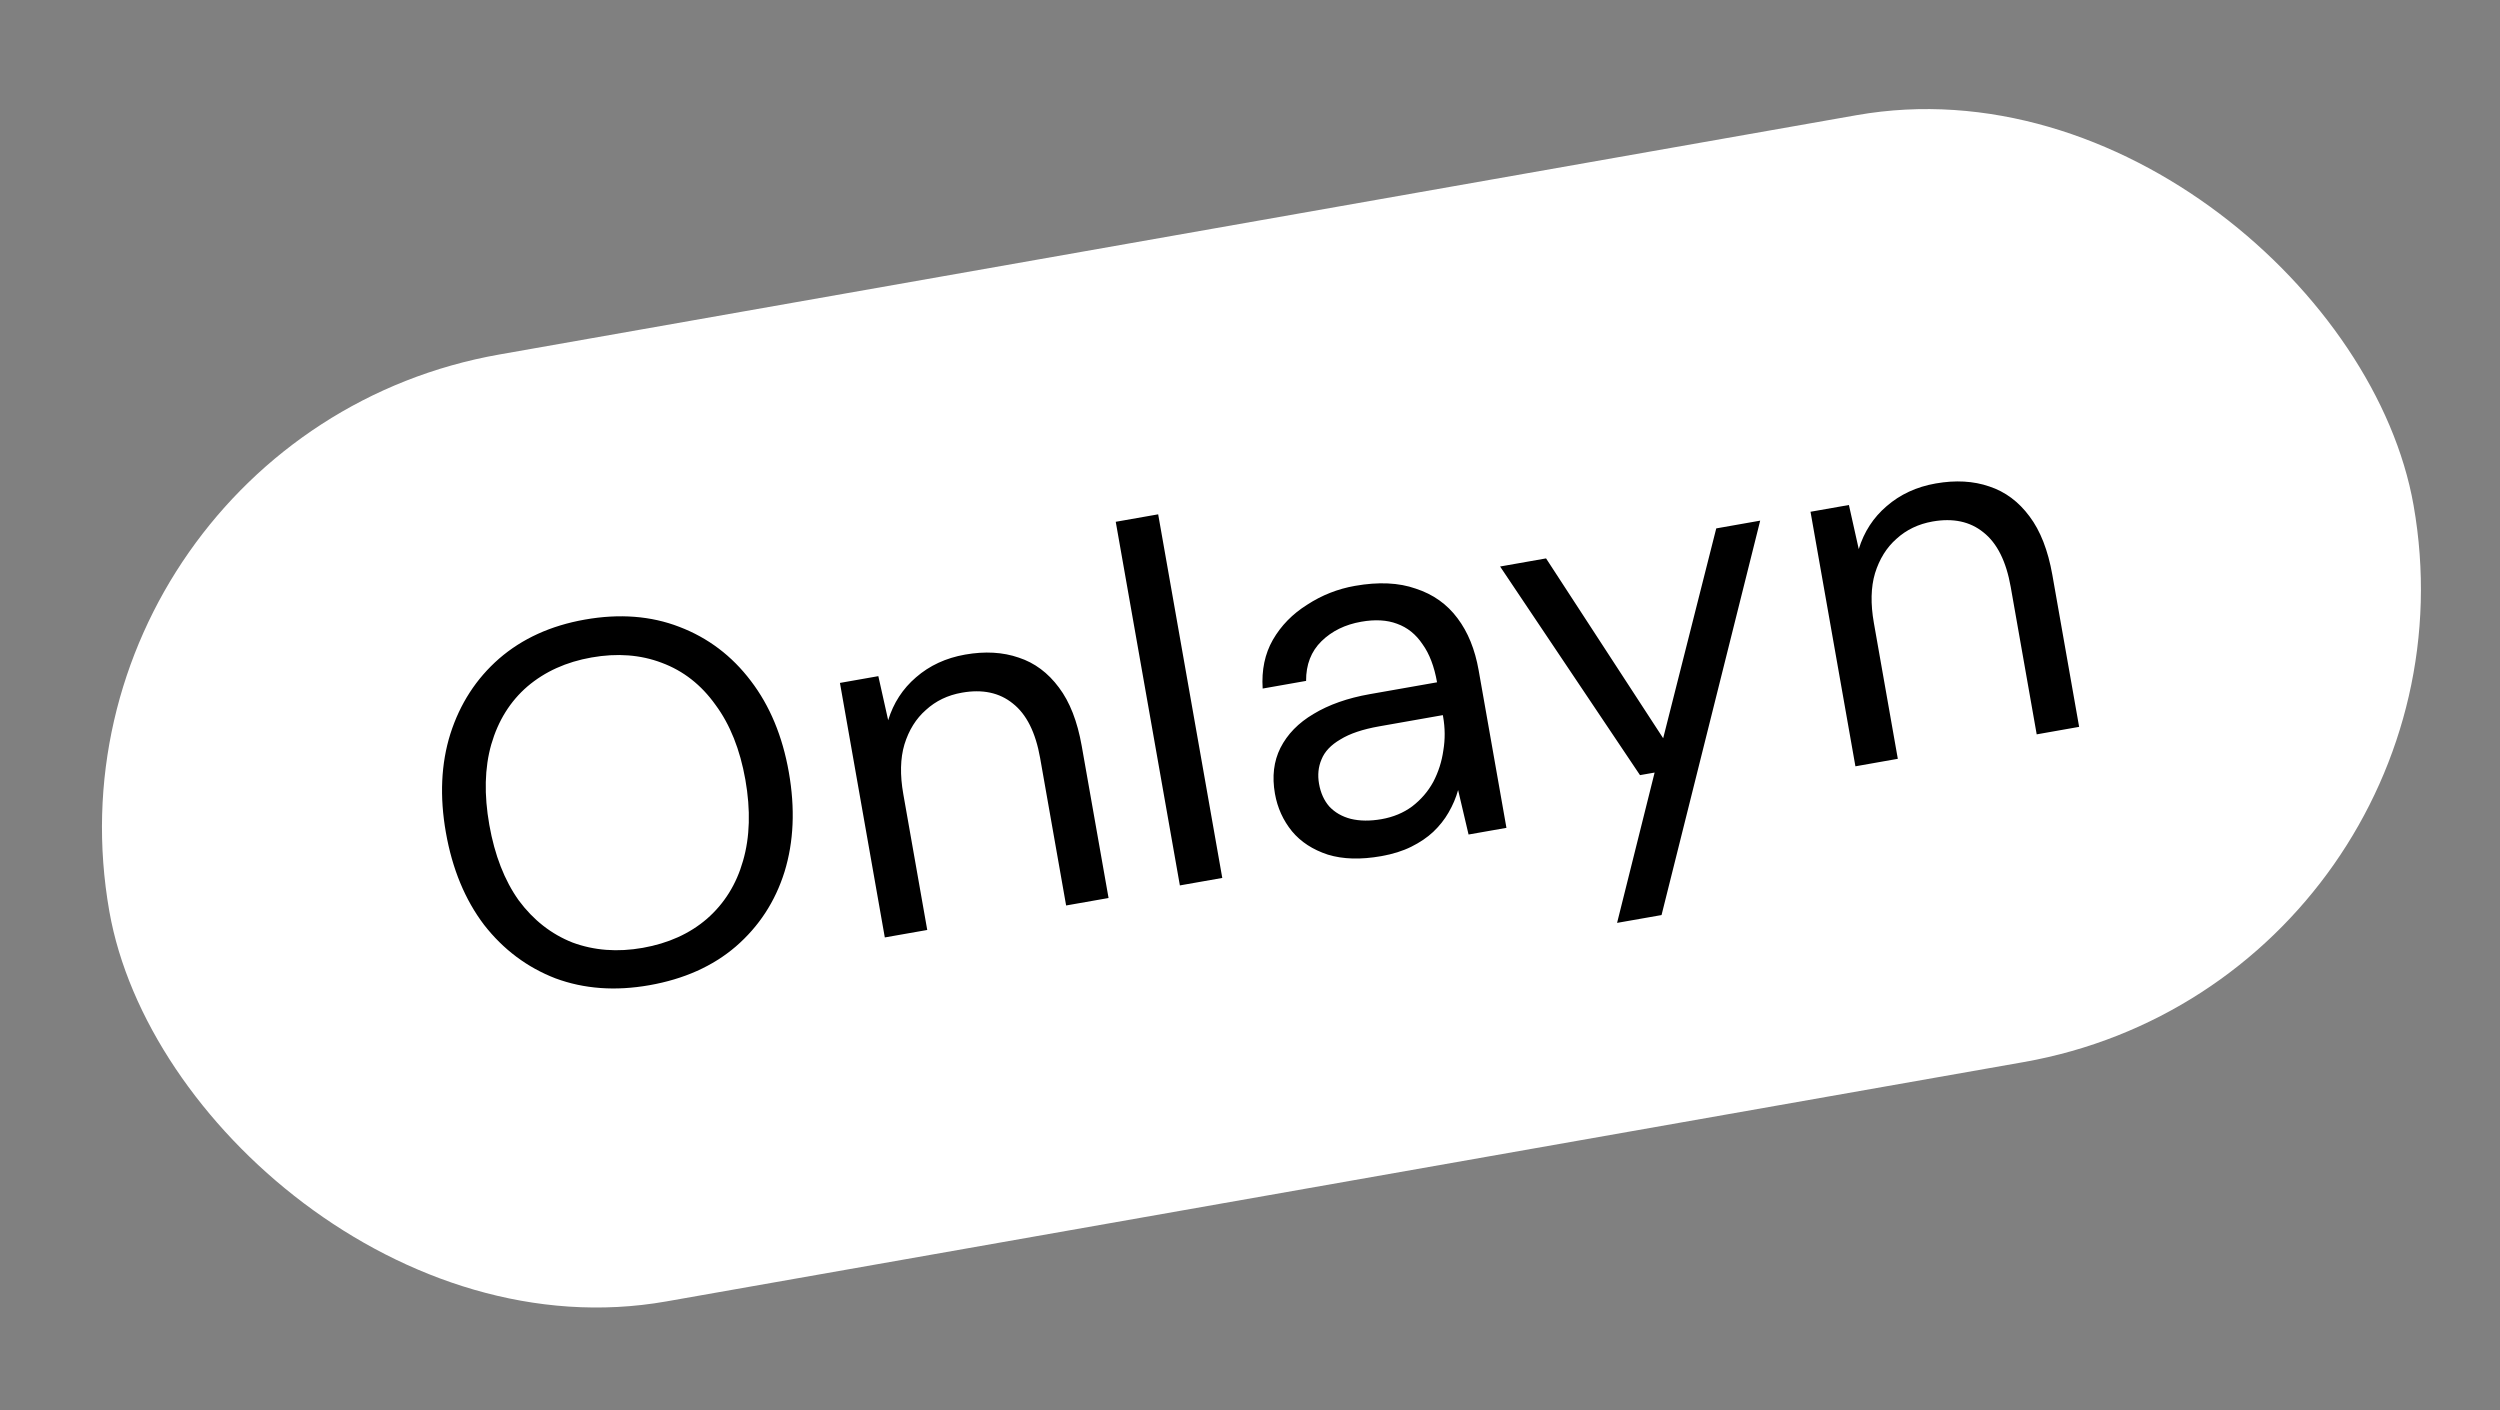
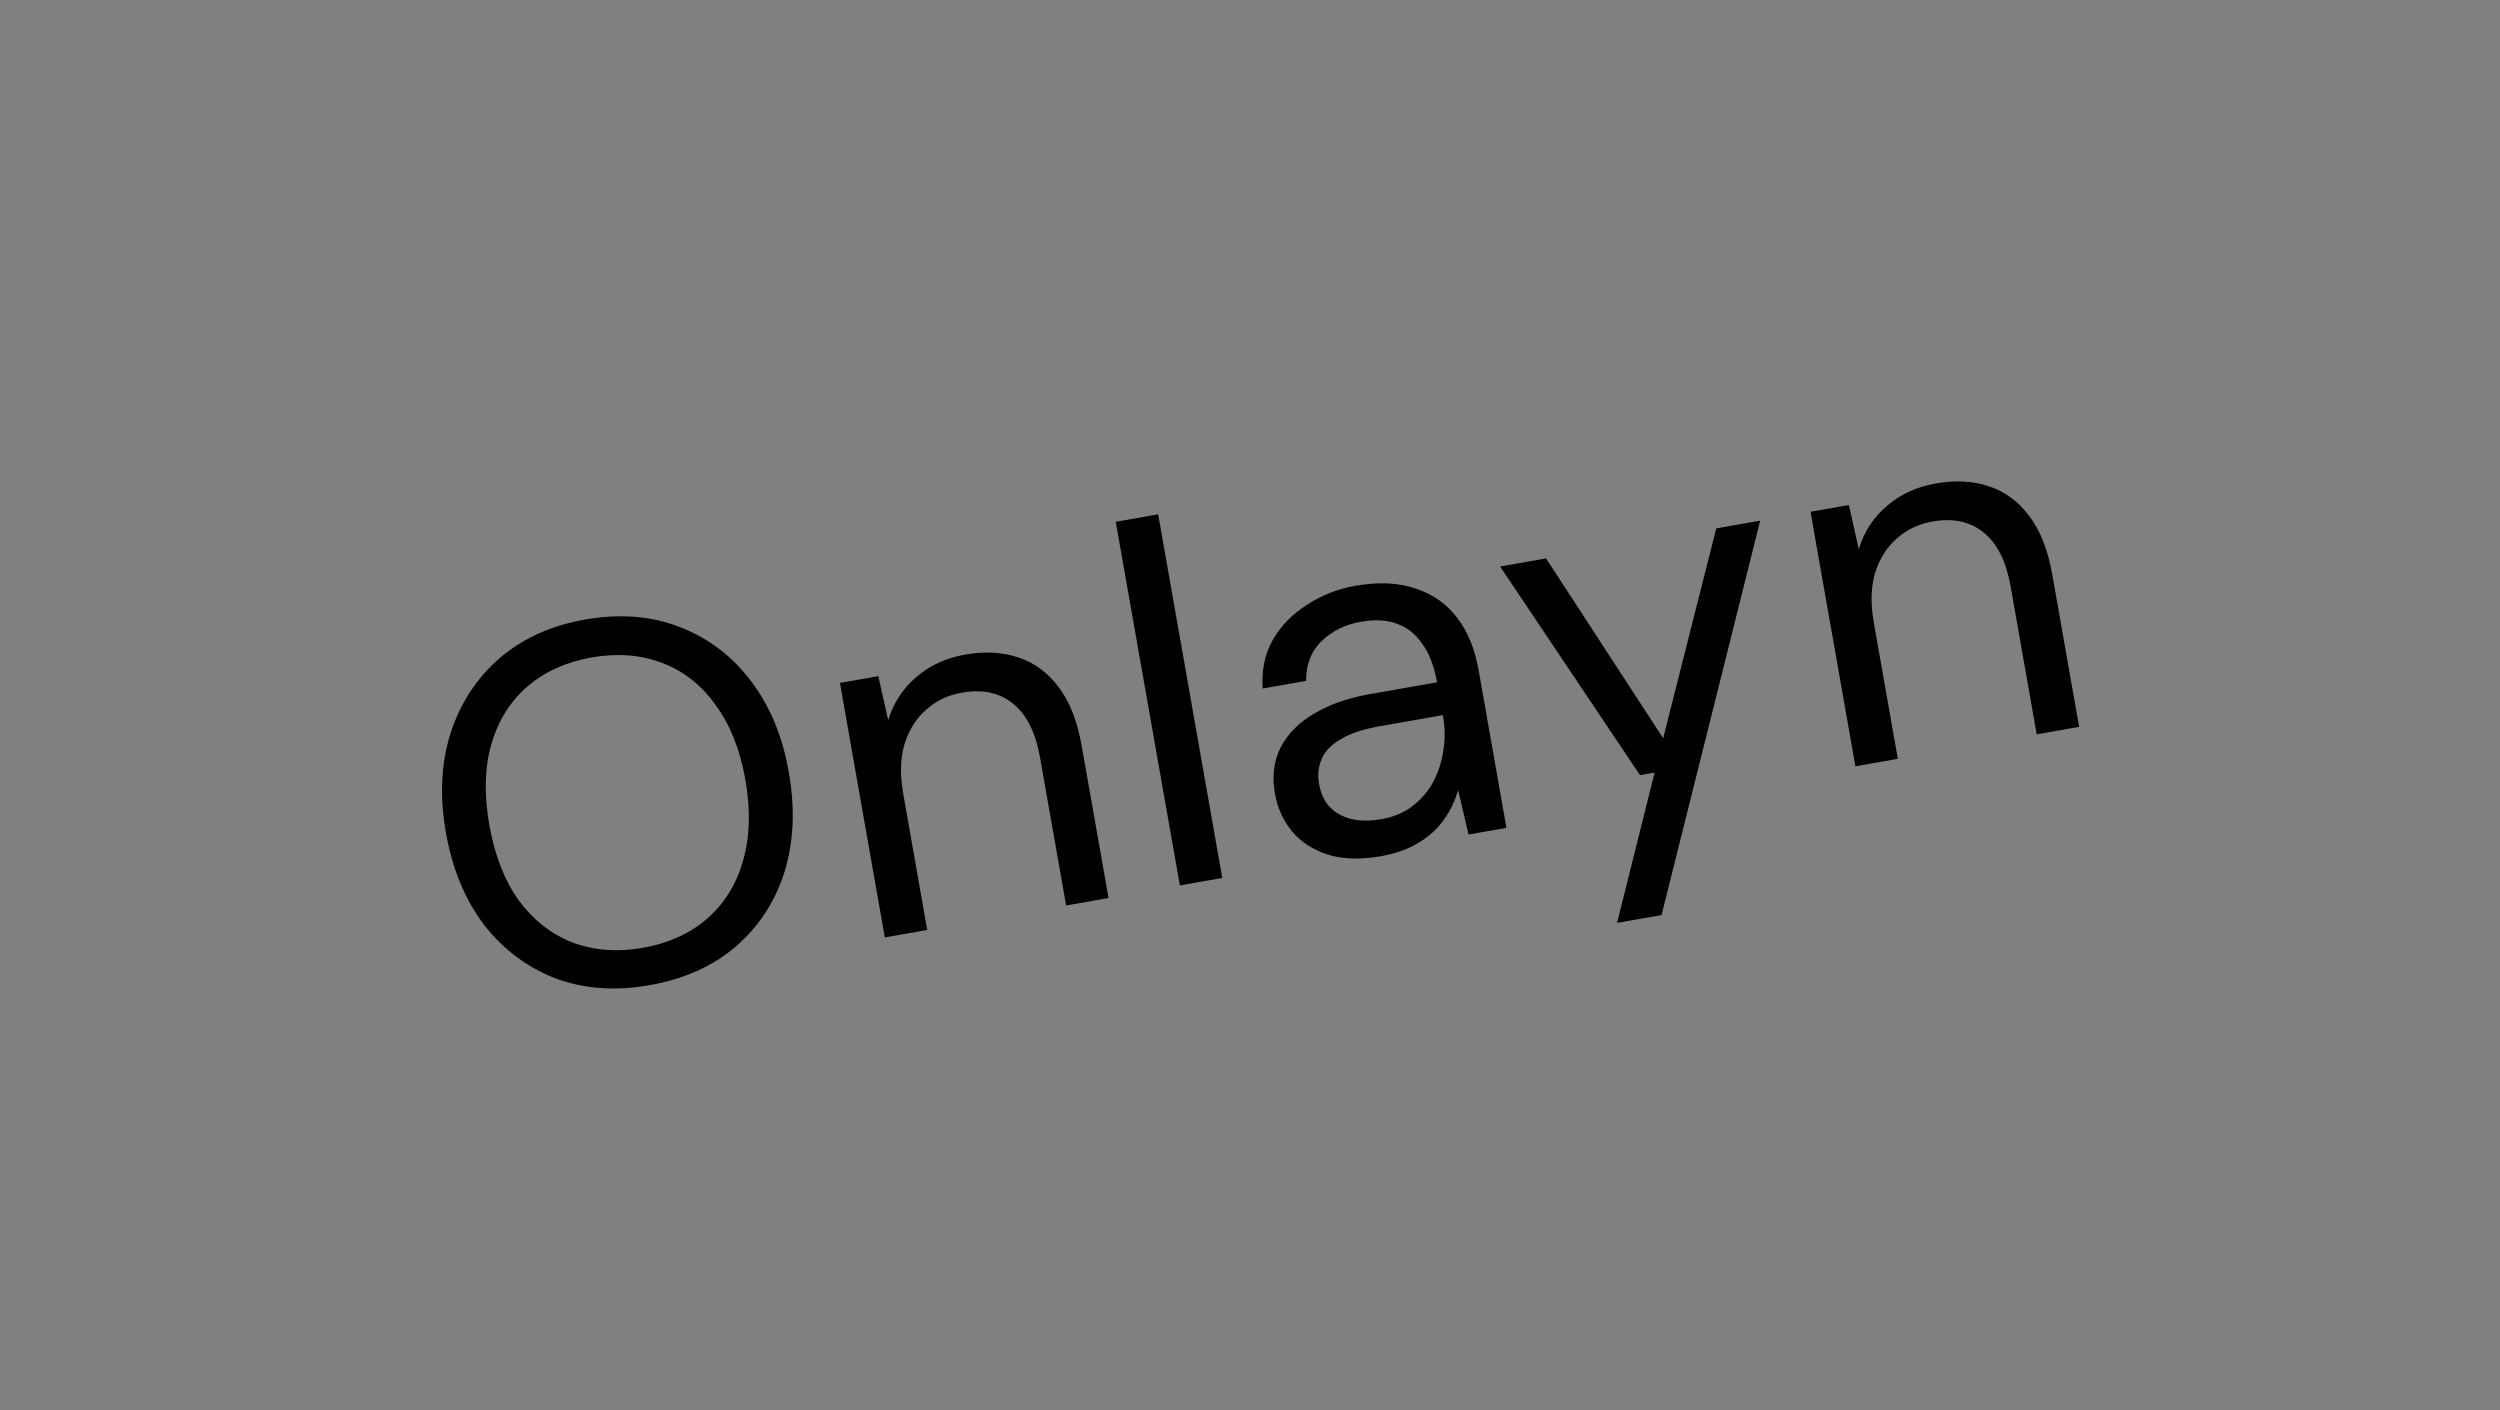
<svg xmlns="http://www.w3.org/2000/svg" width="78" height="44" viewBox="0 0 78 44" fill="none">
  <rect x="0" y="0" width="78" height="44" fill="#808080" stroke="none" />
-   <rect x="0.807" y="13.665" width="73" height="30" rx="15" transform="rotate(-10 0.807 13.665)" fill="white" />
  <path d="M20.259 30.739C19.198 30.926 18.222 30.855 17.329 30.524C16.446 30.182 15.703 29.625 15.102 28.854C14.508 28.07 14.112 27.111 13.912 25.977C13.714 24.853 13.76 23.826 14.051 22.898C14.351 21.957 14.858 21.174 15.571 20.55C16.294 19.924 17.187 19.518 18.248 19.331C19.33 19.14 20.312 19.216 21.196 19.558C22.09 19.899 22.834 20.461 23.427 21.245C24.018 22.018 24.413 22.966 24.611 24.09C24.811 25.225 24.766 26.262 24.477 27.201C24.186 28.13 23.678 28.907 22.955 29.533C22.24 30.146 21.341 30.548 20.259 30.739ZM20.054 29.573C20.852 29.432 21.519 29.13 22.055 28.668C22.599 28.193 22.975 27.59 23.182 26.86C23.398 26.118 23.422 25.275 23.256 24.329C23.089 23.384 22.778 22.605 22.324 21.992C21.878 21.366 21.319 20.929 20.646 20.679C19.985 20.427 19.254 20.372 18.456 20.513C17.668 20.652 17.001 20.953 16.455 21.418C15.919 21.881 15.543 22.483 15.328 23.225C15.12 23.955 15.1 24.792 15.267 25.738C15.434 26.683 15.74 27.469 16.186 28.094C16.641 28.707 17.2 29.145 17.863 29.407C18.536 29.656 19.266 29.712 20.054 29.573ZM27.606 29.248L26.206 21.307L27.404 21.096L27.711 22.471C27.876 21.933 28.166 21.487 28.58 21.132C29.002 20.765 29.513 20.529 30.112 20.423C30.732 20.314 31.29 20.346 31.786 20.518C32.28 20.68 32.698 20.991 33.039 21.451C33.378 21.9 33.615 22.508 33.75 23.275L34.587 28.018L33.263 28.251L32.452 23.65C32.311 22.852 32.027 22.284 31.599 21.948C31.182 21.61 30.653 21.498 30.013 21.611C29.571 21.688 29.197 21.868 28.889 22.15C28.579 22.421 28.356 22.78 28.218 23.227C28.089 23.661 28.077 24.178 28.183 24.776L28.93 29.015L27.606 29.248ZM36.812 27.625L34.811 16.28L36.135 16.047L38.135 27.392L36.812 27.625ZM43.095 26.712C42.454 26.825 41.899 26.809 41.43 26.665C40.958 26.51 40.585 26.267 40.31 25.936C40.033 25.595 39.856 25.204 39.778 24.763C39.684 24.227 39.741 23.751 39.949 23.335C40.166 22.907 40.51 22.554 40.981 22.276C41.46 21.986 42.047 21.779 42.74 21.657L44.836 21.288C44.749 20.794 44.598 20.398 44.383 20.1C44.176 19.79 43.911 19.577 43.587 19.461C43.274 19.343 42.902 19.322 42.471 19.398C41.967 19.486 41.554 19.689 41.23 20.006C40.907 20.323 40.747 20.736 40.75 21.244L39.395 21.483C39.358 20.905 39.464 20.399 39.712 19.965C39.969 19.519 40.327 19.153 40.786 18.866C41.242 18.569 41.739 18.373 42.274 18.279C43.01 18.149 43.643 18.178 44.174 18.366C44.714 18.542 45.148 18.85 45.475 19.29C45.8 19.721 46.019 20.261 46.134 20.913L47.001 25.829L45.819 26.037L45.493 24.649C45.427 24.888 45.328 25.122 45.195 25.351C45.071 25.568 44.911 25.769 44.716 25.955C44.53 26.129 44.303 26.283 44.034 26.417C43.765 26.551 43.452 26.649 43.095 26.712ZM43.103 25.558C43.471 25.493 43.788 25.361 44.057 25.162C44.333 24.951 44.554 24.695 44.718 24.395C44.88 24.085 44.984 23.758 45.032 23.414C45.09 23.068 45.088 22.716 45.025 22.359L45.016 22.312L43.031 22.662C42.516 22.753 42.112 22.889 41.819 23.071C41.525 23.242 41.328 23.45 41.231 23.694C41.131 23.928 41.106 24.182 41.154 24.455C41.204 24.739 41.31 24.975 41.473 25.162C41.647 25.348 41.87 25.477 42.143 25.548C42.426 25.617 42.746 25.62 43.103 25.558ZM50.453 28.794L51.624 24.104L51.168 24.184L46.803 17.675L48.237 17.422L51.891 23.033L53.547 16.486L54.918 16.244L51.84 28.55L50.453 28.794ZM57.889 23.909L56.488 15.967L57.686 15.756L57.993 17.132C58.158 16.594 58.448 16.147 58.862 15.793C59.285 15.426 59.795 15.189 60.394 15.084C61.014 14.975 61.572 15.006 62.068 15.178C62.562 15.341 62.98 15.651 63.321 16.111C63.66 16.56 63.897 17.168 64.033 17.935L64.869 22.678L63.545 22.912L62.734 18.311C62.593 17.512 62.309 16.945 61.882 16.609C61.465 16.271 60.936 16.158 60.295 16.271C59.854 16.349 59.479 16.529 59.171 16.81C58.862 17.081 58.638 17.441 58.5 17.887C58.371 18.322 58.359 18.838 58.465 19.437L59.212 23.675L57.889 23.909Z" fill="black" />
</svg>